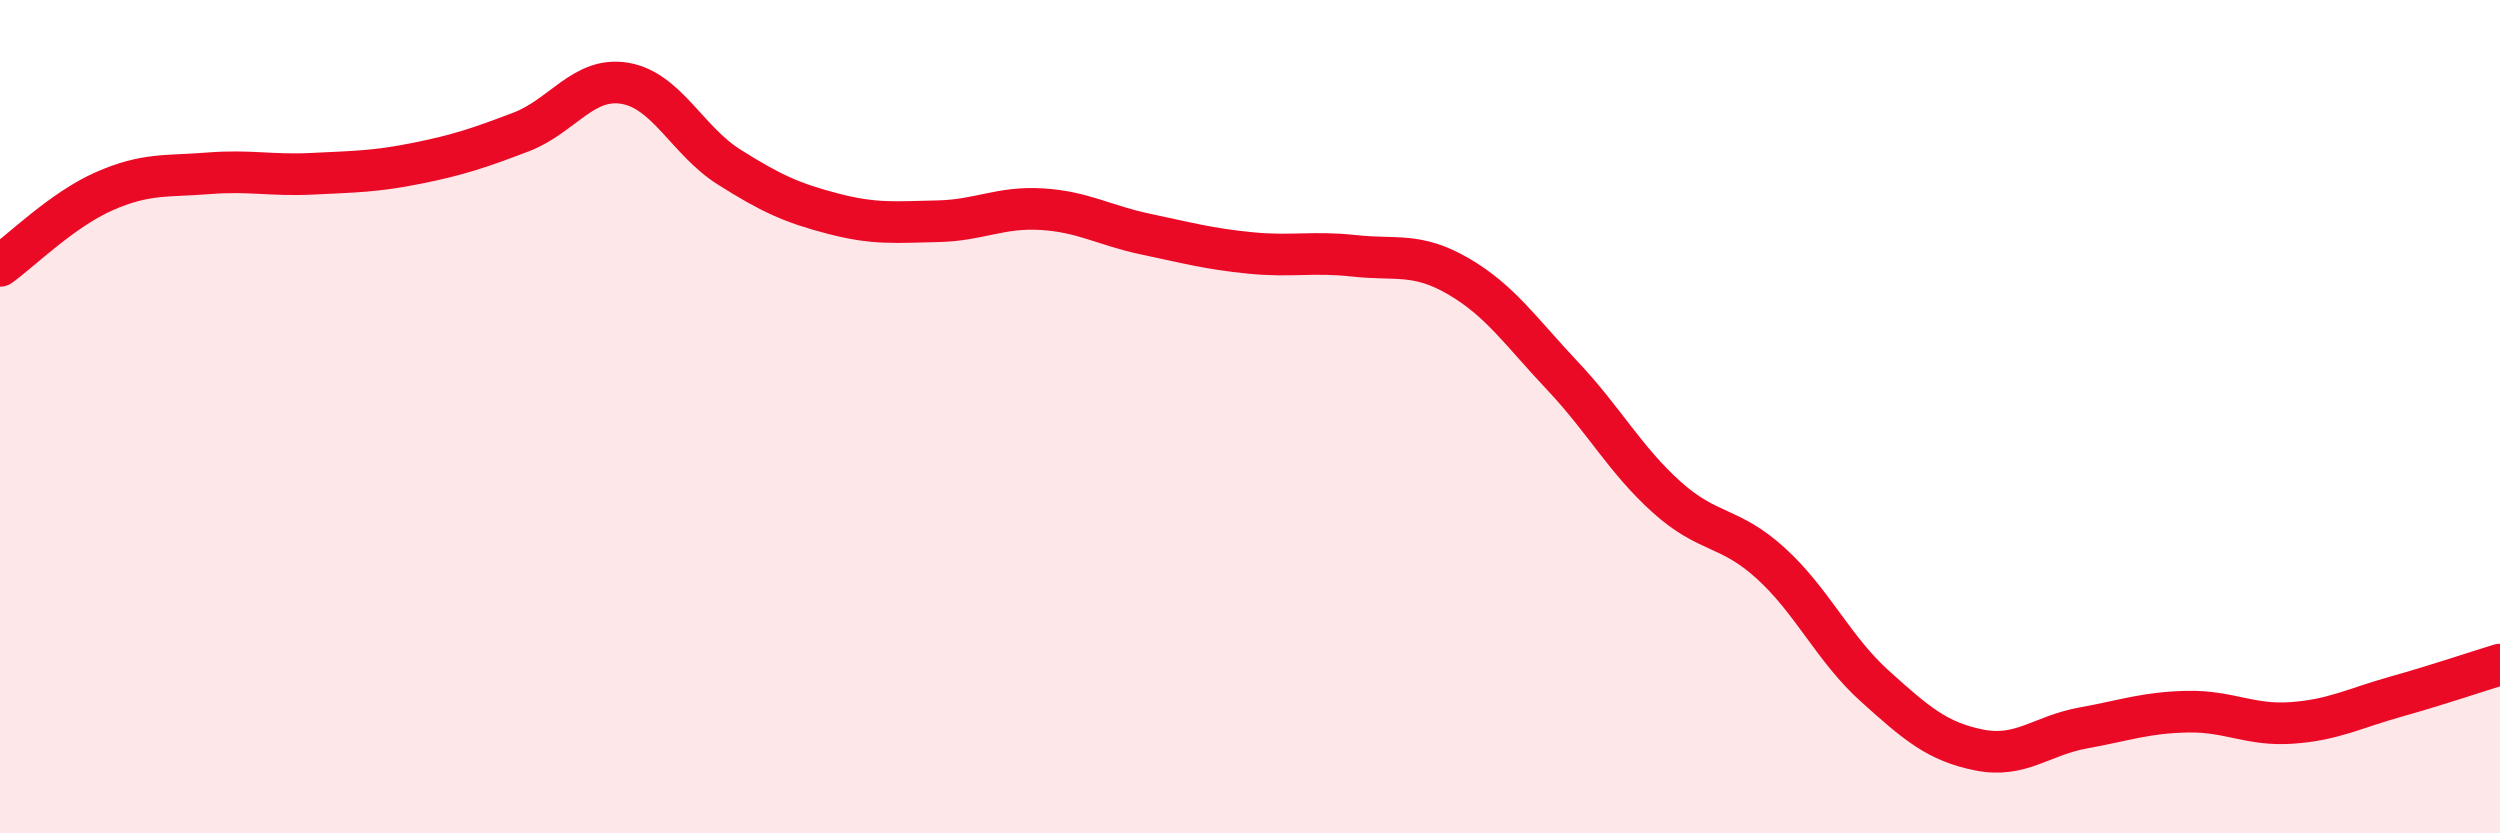
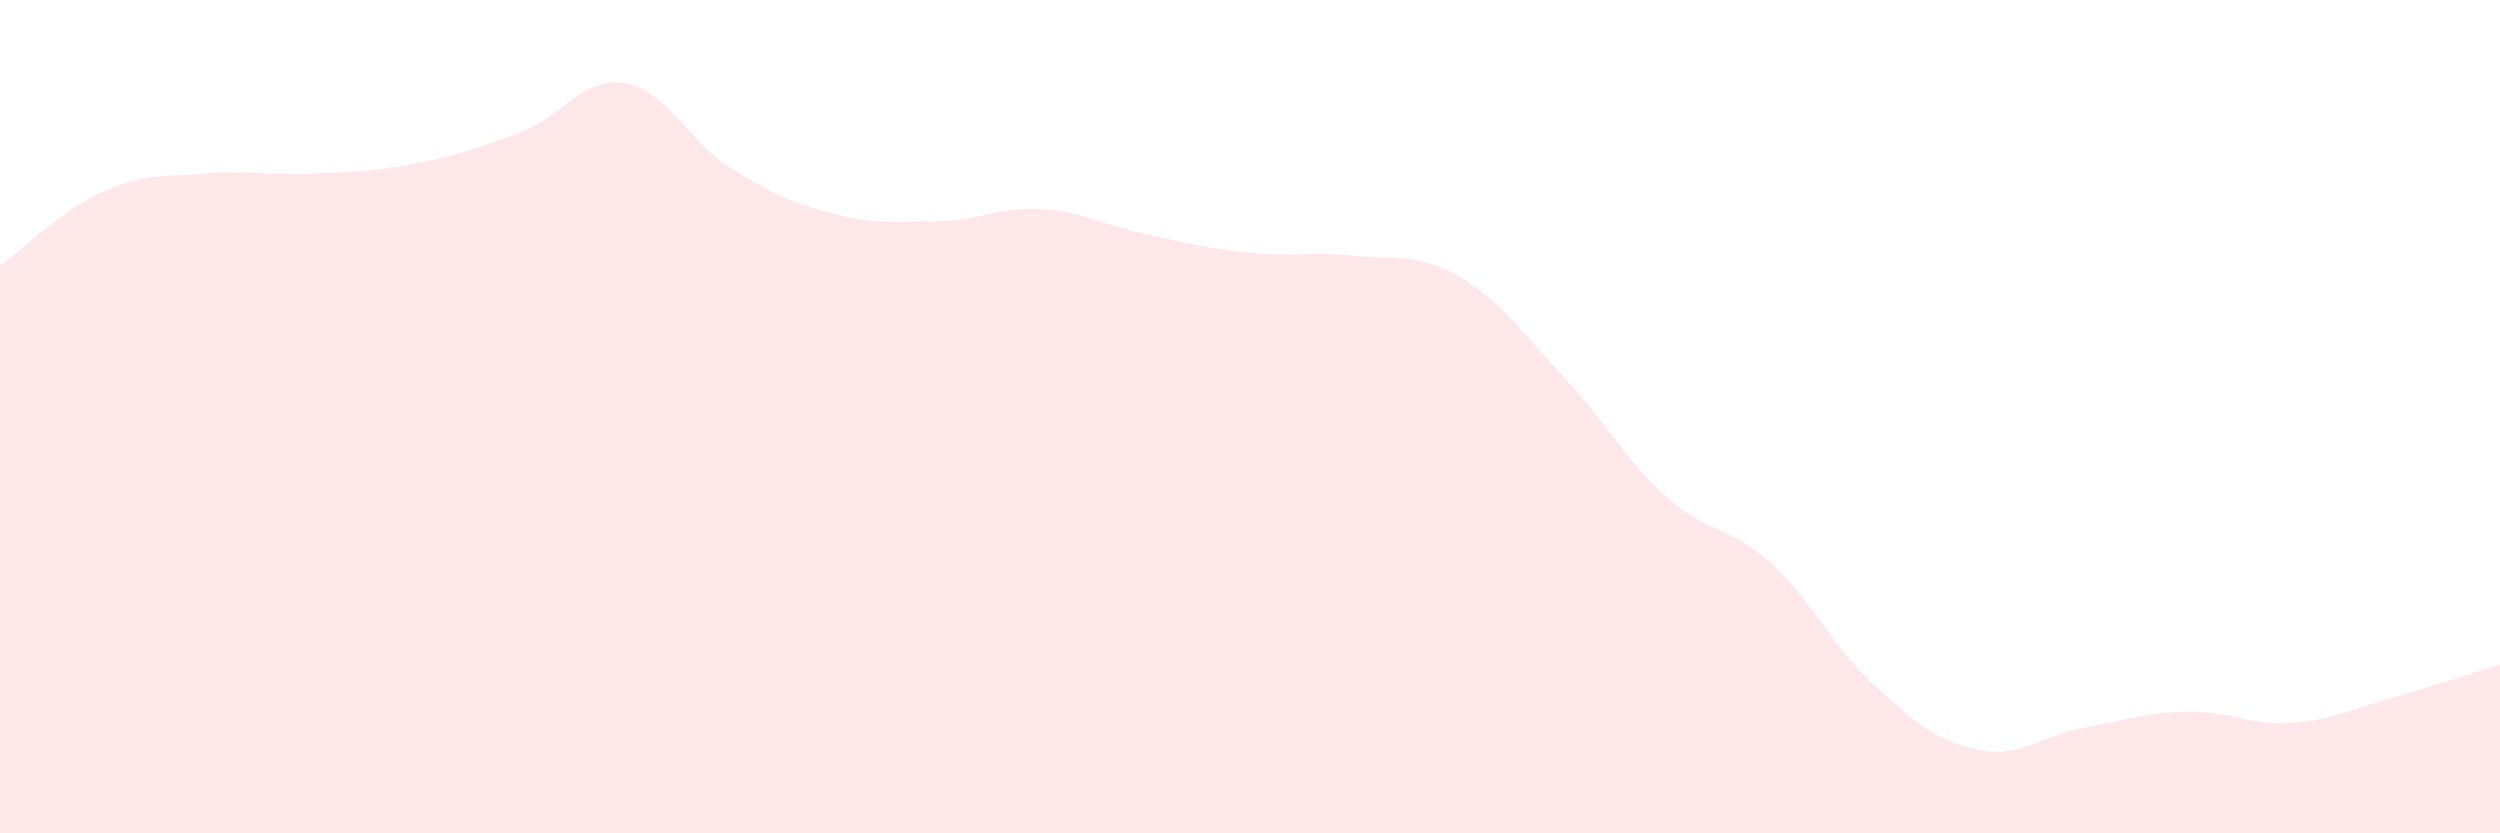
<svg xmlns="http://www.w3.org/2000/svg" width="60" height="20" viewBox="0 0 60 20">
  <path d="M 0,6.38 C 0.5,6.02 1.5,5.03 2.5,4.59 C 3.5,4.15 4,4.24 5,4.16 C 6,4.08 6.5,4.22 7.5,4.17 C 8.5,4.12 9,4.12 10,3.92 C 11,3.72 11.5,3.55 12.5,3.17 C 13.5,2.79 14,1.83 15,2 C 16,2.17 16.5,3.38 17.5,4.01 C 18.5,4.64 19,4.87 20,5.13 C 21,5.39 21.5,5.33 22.5,5.31 C 23.5,5.29 24,4.96 25,5.02 C 26,5.08 26.5,5.41 27.5,5.62 C 28.5,5.83 29,5.97 30,6.07 C 31,6.17 31.5,6.03 32.5,6.14 C 33.5,6.25 34,6.05 35,6.63 C 36,7.21 36.5,7.96 37.5,9.02 C 38.5,10.08 39,11.03 40,11.93 C 41,12.83 41.5,12.61 42.5,13.52 C 43.5,14.43 44,15.57 45,16.47 C 46,17.37 46.5,17.8 47.5,18 C 48.5,18.2 49,17.65 50,17.47 C 51,17.29 51.5,17.1 52.5,17.08 C 53.5,17.06 54,17.42 55,17.35 C 56,17.28 56.5,17 57.5,16.72 C 58.5,16.44 59.5,16.1 60,15.95L60 20L0 20Z" fill="#EB0A25" opacity="0.1" stroke-linecap="round" stroke-linejoin="round" />
-   <path d="M 0,6.38 C 0.5,6.02 1.5,5.03 2.5,4.59 C 3.5,4.15 4,4.24 5,4.16 C 6,4.08 6.5,4.22 7.5,4.17 C 8.5,4.12 9,4.12 10,3.92 C 11,3.72 11.5,3.55 12.5,3.17 C 13.5,2.79 14,1.83 15,2 C 16,2.17 16.5,3.38 17.5,4.01 C 18.5,4.64 19,4.87 20,5.13 C 21,5.39 21.5,5.33 22.5,5.31 C 23.5,5.29 24,4.96 25,5.02 C 26,5.08 26.5,5.41 27.5,5.62 C 28.5,5.83 29,5.97 30,6.07 C 31,6.17 31.5,6.03 32.5,6.14 C 33.5,6.25 34,6.05 35,6.63 C 36,7.21 36.5,7.96 37.5,9.02 C 38.5,10.08 39,11.03 40,11.93 C 41,12.83 41.5,12.61 42.5,13.52 C 43.5,14.43 44,15.57 45,16.47 C 46,17.37 46.5,17.8 47.5,18 C 48.5,18.2 49,17.65 50,17.47 C 51,17.29 51.5,17.1 52.5,17.08 C 53.5,17.06 54,17.42 55,17.35 C 56,17.28 56.5,17 57.5,16.72 C 58.5,16.44 59.5,16.1 60,15.95" stroke="#EB0A25" stroke-width="1" fill="none" stroke-linecap="round" stroke-linejoin="round" />
</svg>